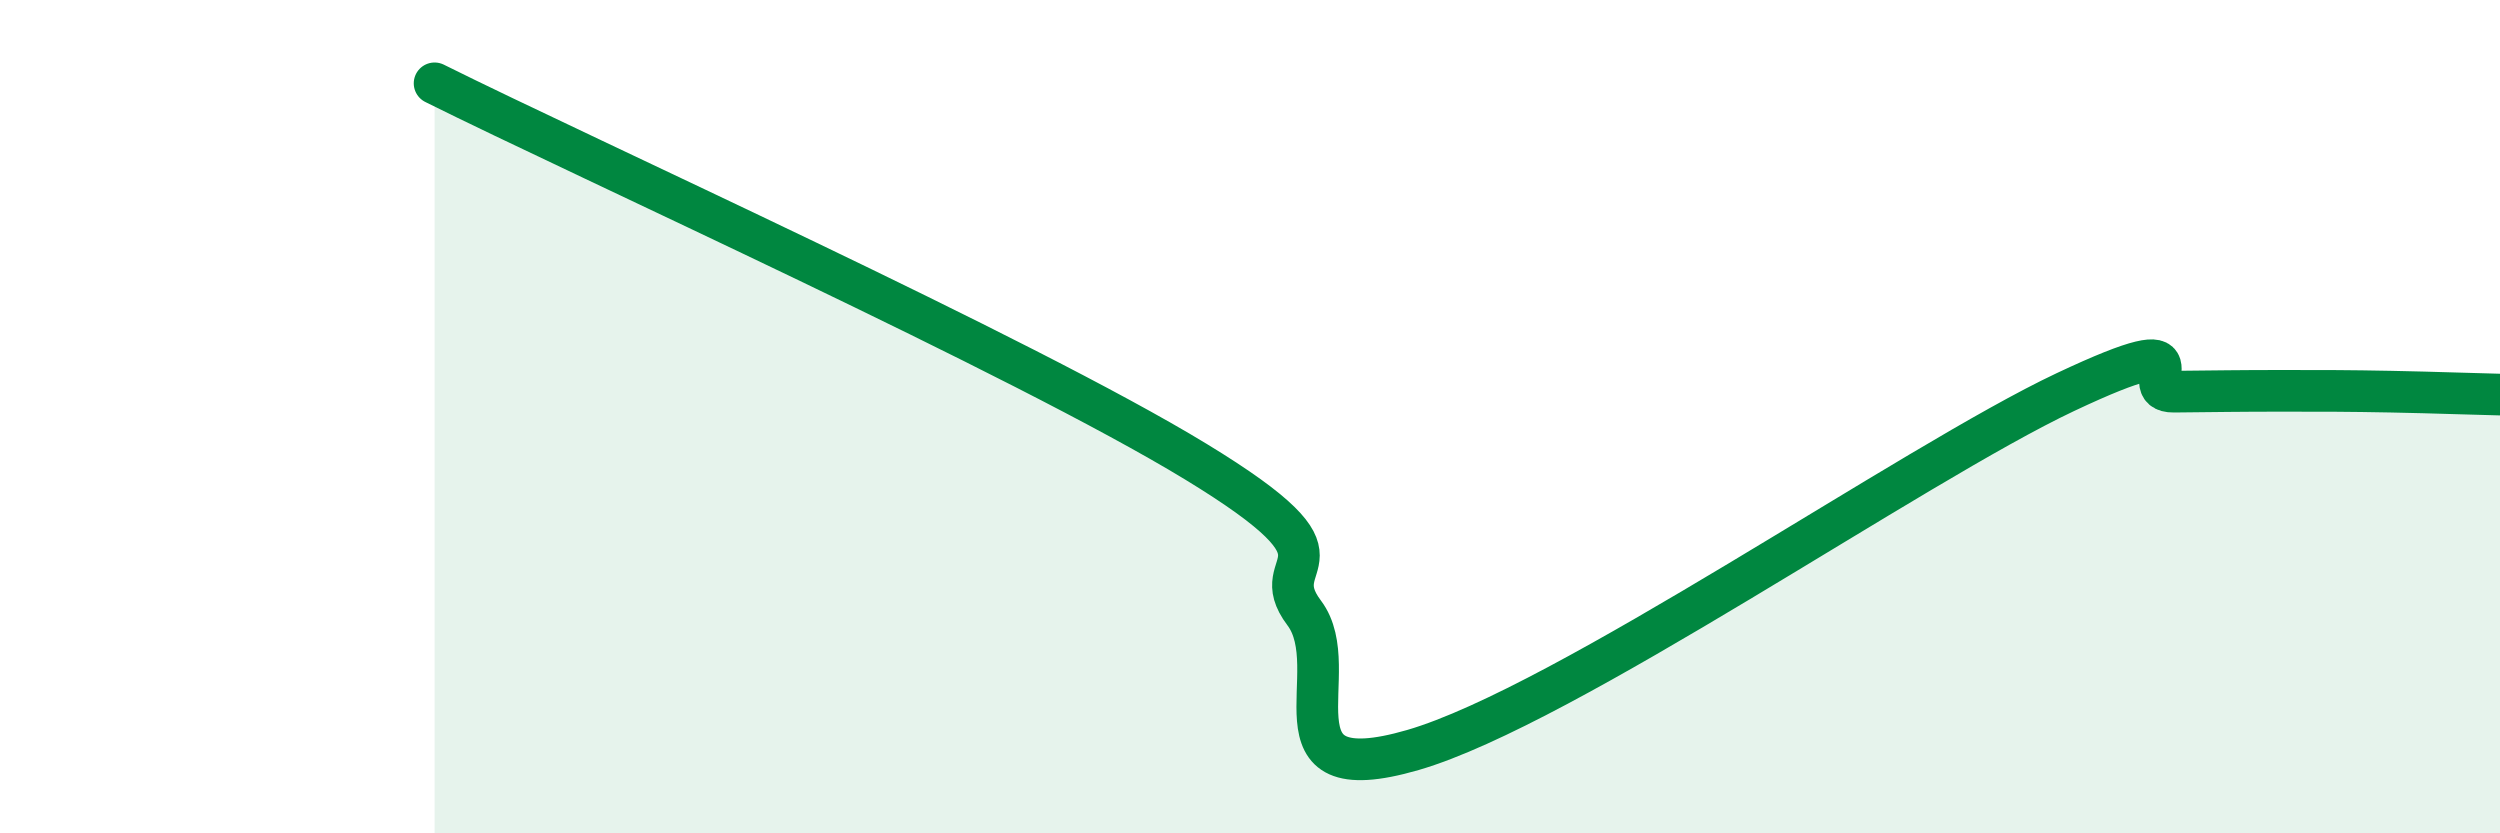
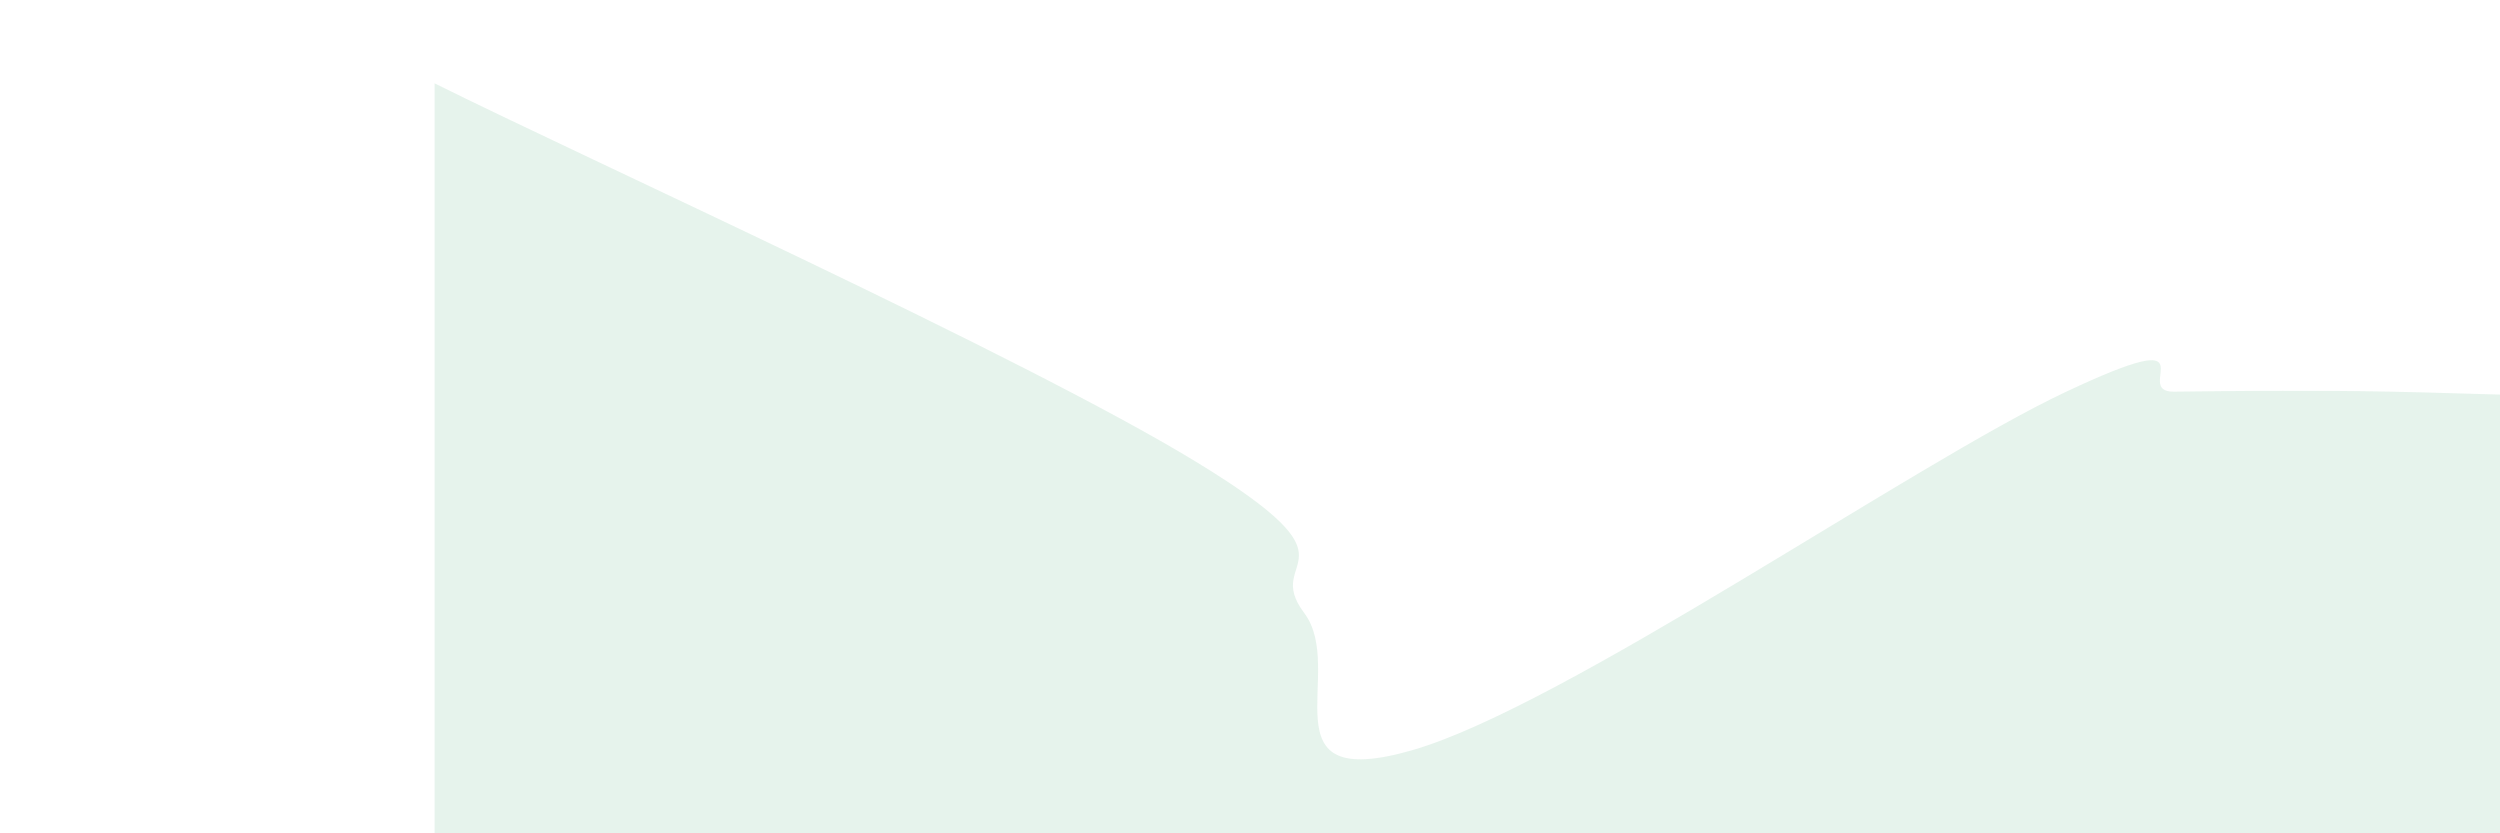
<svg xmlns="http://www.w3.org/2000/svg" width="60" height="20" viewBox="0 0 60 20">
  <path d="M 10.43,2 C 14.08,3.82 24.53,8.54 28.7,11.08 C 32.87,13.62 30.26,13.33 31.3,14.71 C 32.34,16.09 30.26,19.06 33.91,18 C 37.56,16.94 45.92,11.13 49.57,9.41 C 53.22,7.69 51.13,9.41 52.17,9.4 C 53.21,9.39 53.74,9.38 54.78,9.38 C 55.82,9.38 56.35,9.38 57.39,9.4 C 58.43,9.42 59.48,9.46 60,9.47L60 20L10.43 20Z" fill="#008740" opacity="0.1" stroke-linecap="round" stroke-linejoin="round" />
-   <path d="M 10.43,2 C 14.08,3.82 24.53,8.54 28.7,11.08 C 32.87,13.62 30.26,13.33 31.3,14.71 C 32.34,16.09 30.26,19.06 33.91,18 C 37.56,16.94 45.92,11.13 49.57,9.41 C 53.22,7.69 51.13,9.41 52.17,9.4 C 53.21,9.39 53.74,9.38 54.78,9.38 C 55.82,9.38 56.35,9.38 57.39,9.4 C 58.43,9.42 59.48,9.46 60,9.47" stroke="#008740" stroke-width="1" fill="none" stroke-linecap="round" stroke-linejoin="round" />
</svg>